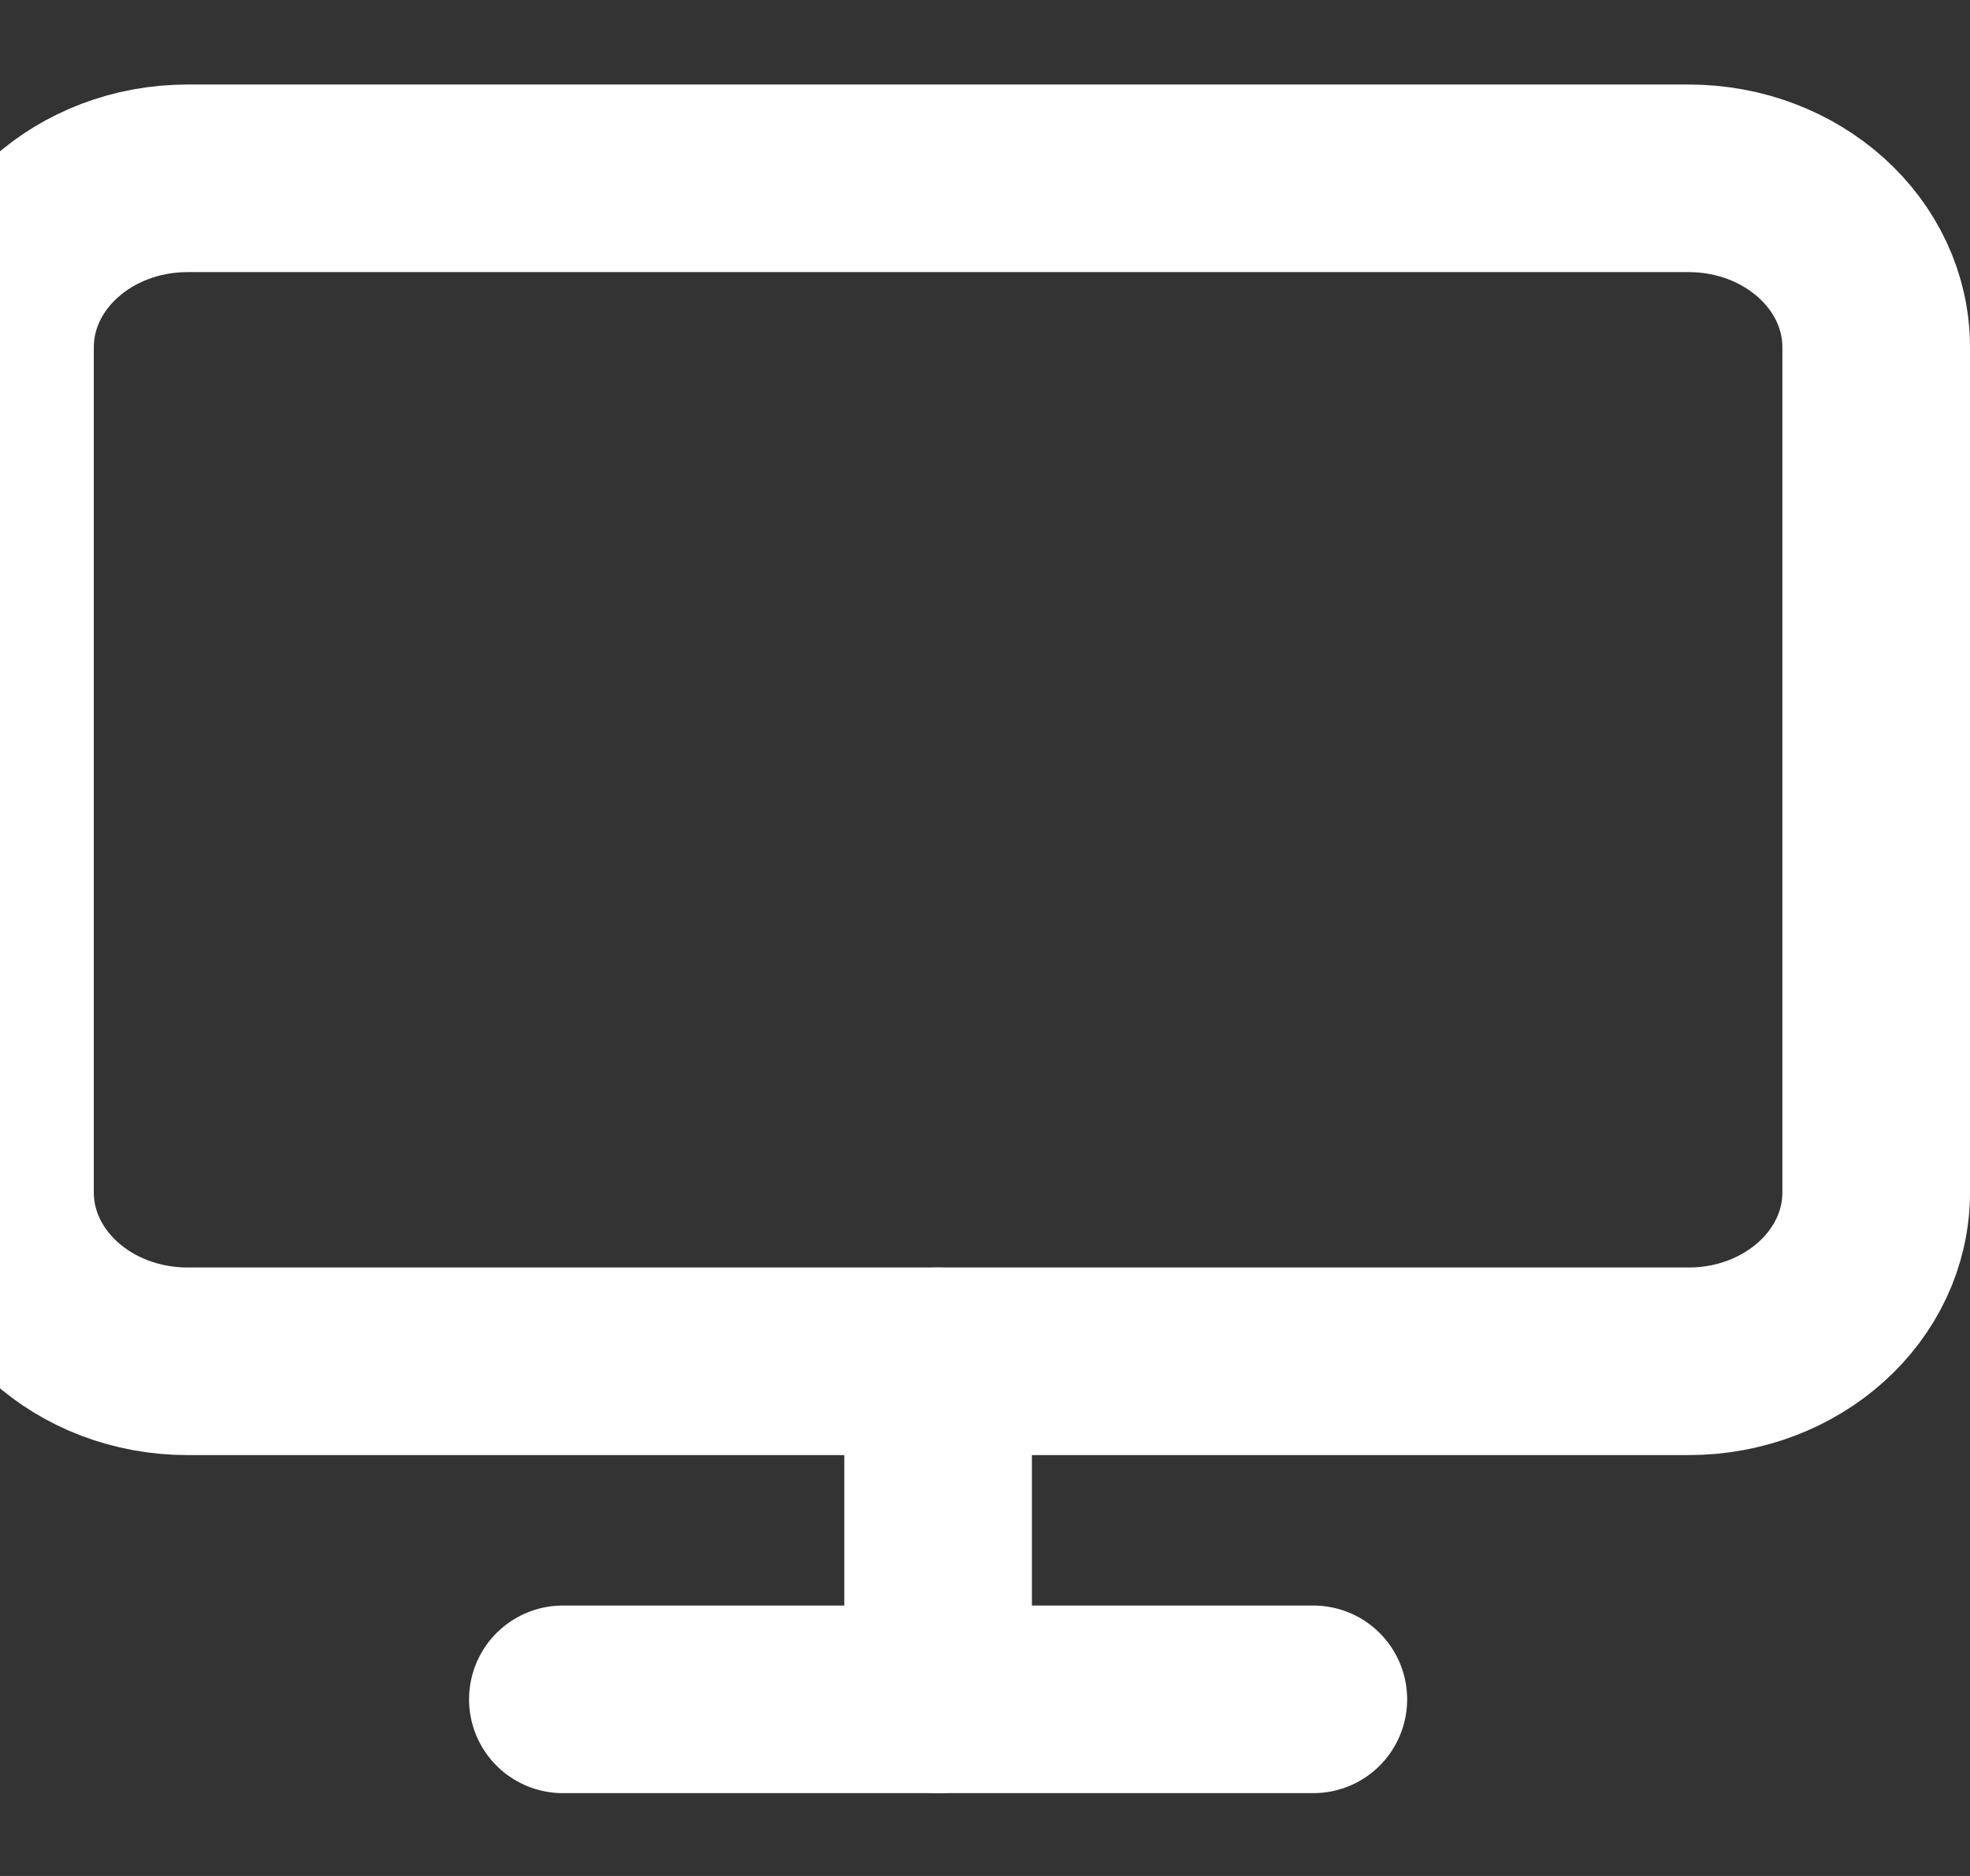
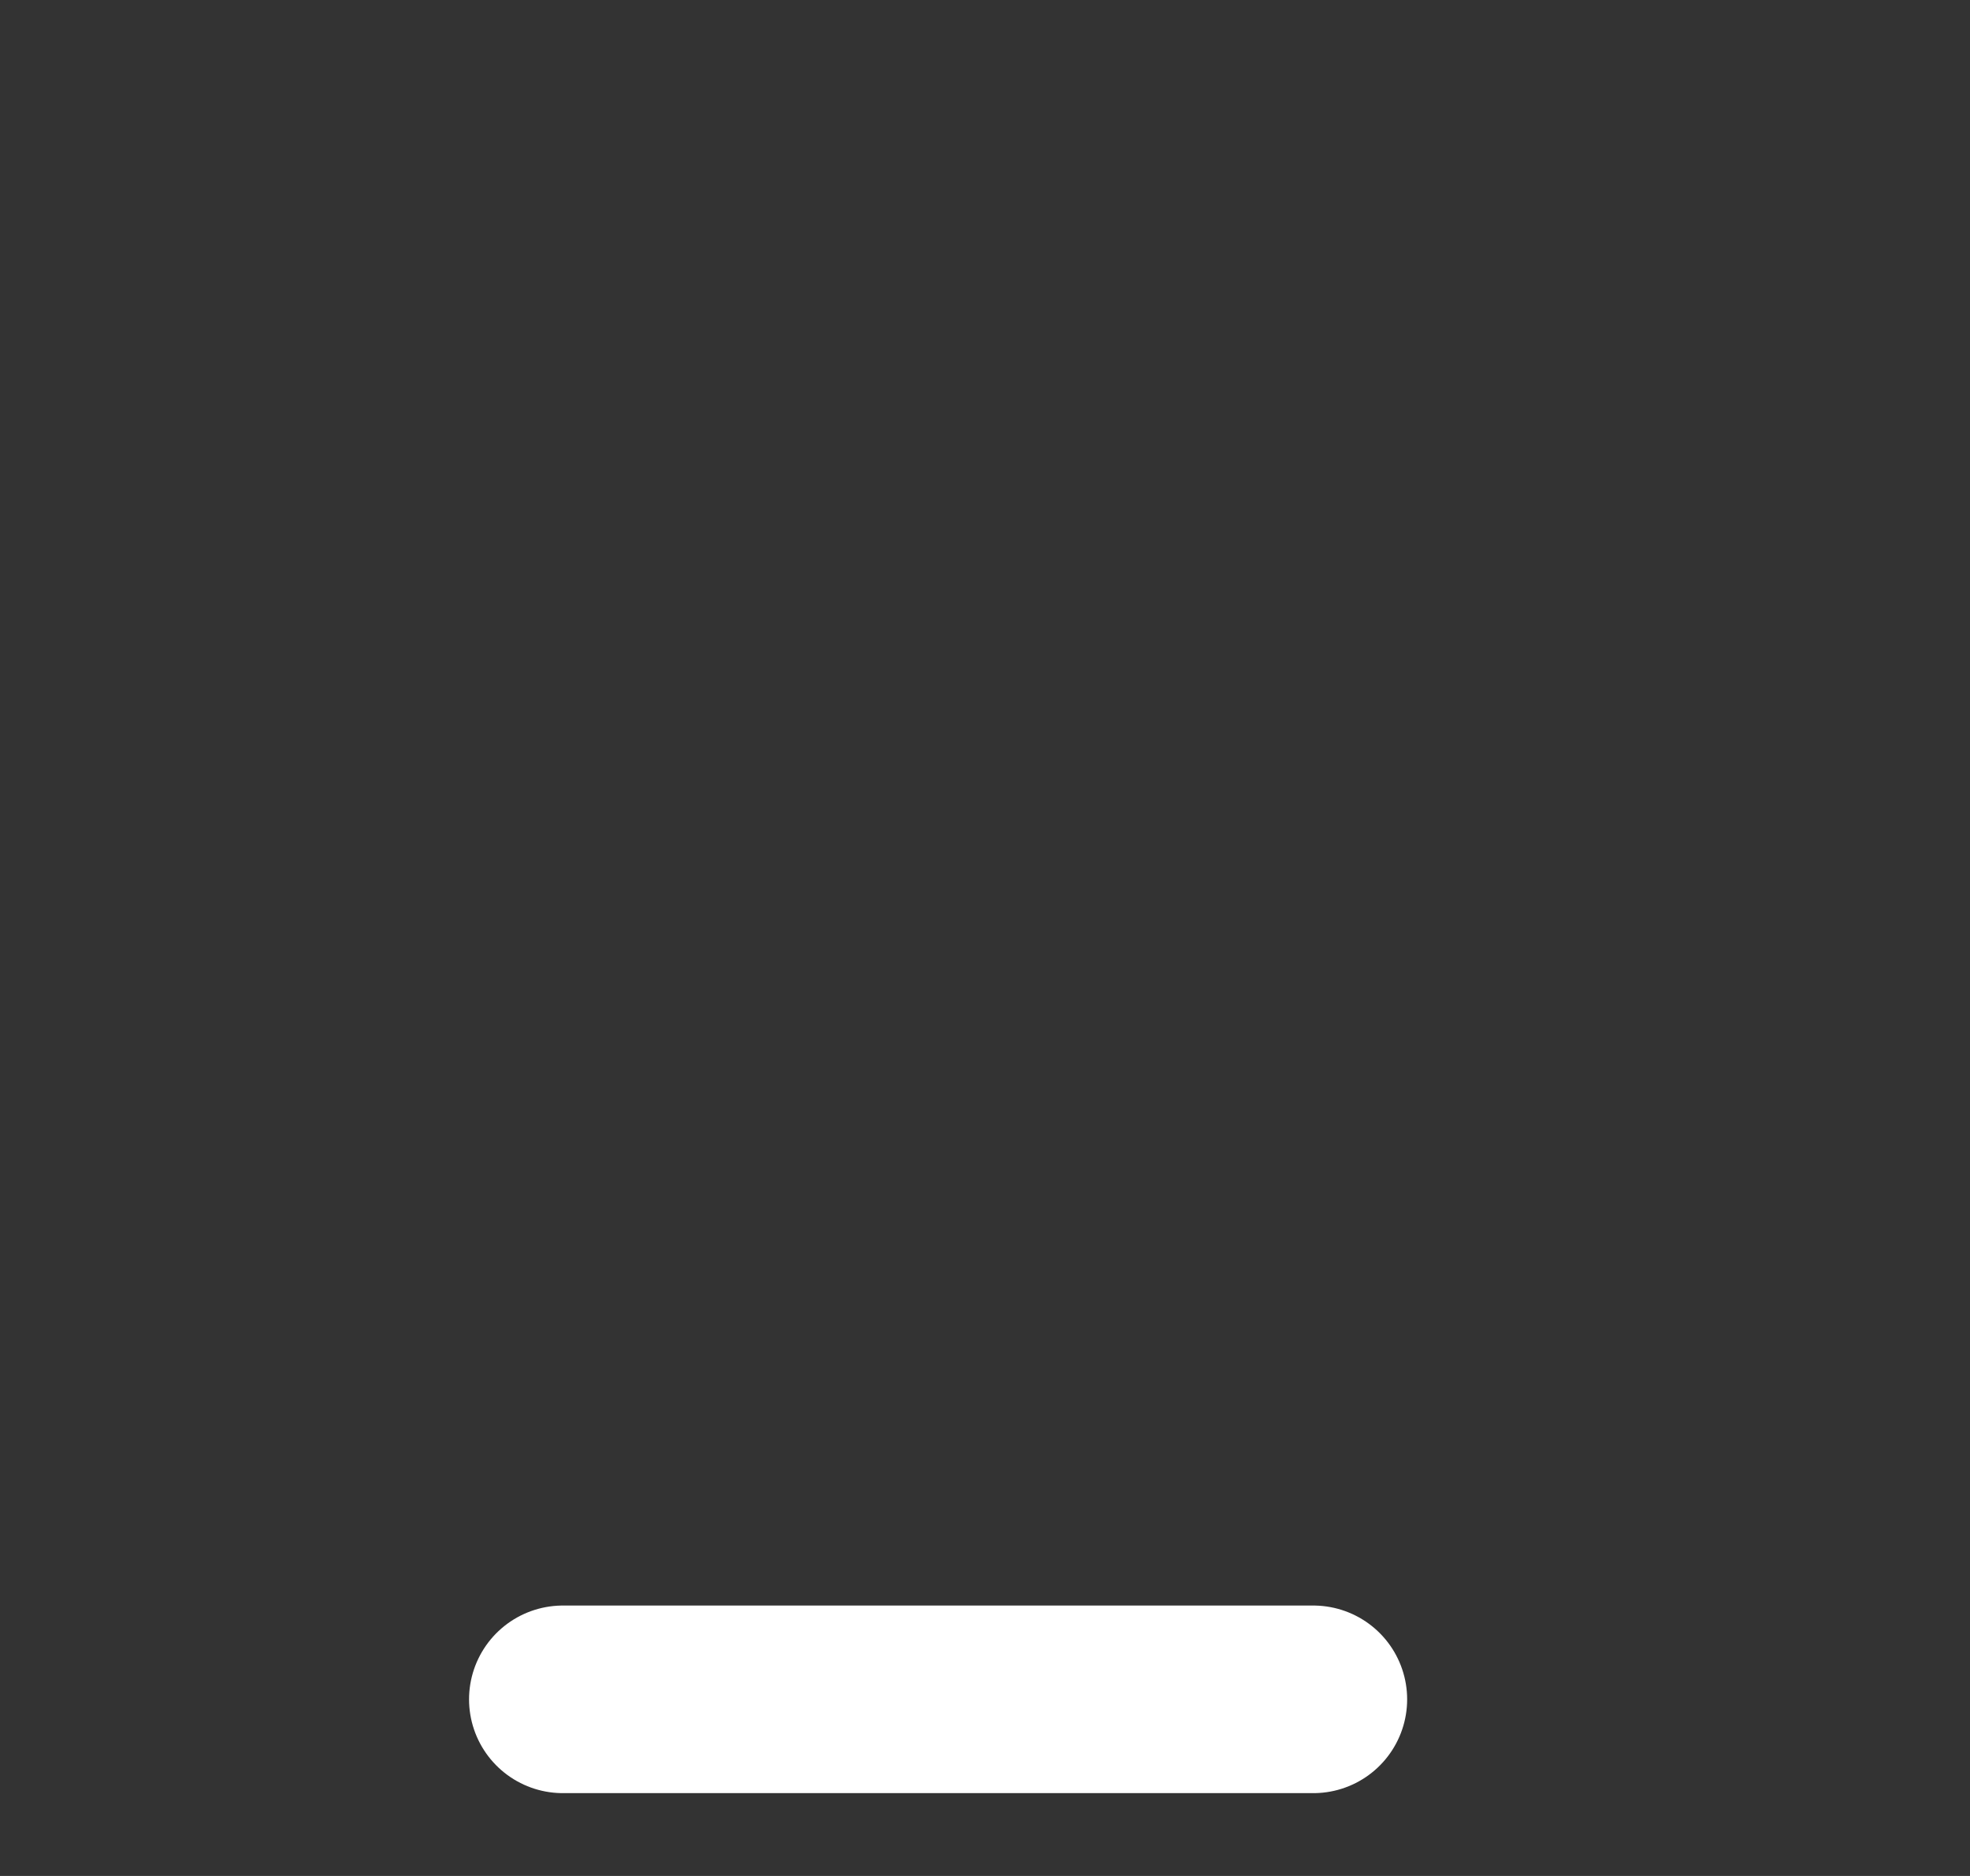
<svg xmlns="http://www.w3.org/2000/svg" width="21" height="20" viewBox="0 0 21 20" fill="none">
  <rect x="0" y="0" width="21" height="20" fill="#333333" stroke="none" />
-   <path d="M18 1.901H2C0.895 1.901 0 2.708 0 3.703V12.712C0 13.707 0.895 14.513 2 14.513H18C19.105 14.513 20 13.707 20 12.712V3.703C20 2.708 19.105 1.901 18 1.901Z" stroke="white" stroke-width="2" stroke-linecap="round" stroke-linejoin="round" />
  <path d="M6 18.117H14" stroke="white" stroke-width="2" stroke-linecap="round" stroke-linejoin="round" />
-   <path d="M10 14.513V18.117" stroke="white" stroke-width="2" stroke-linecap="round" stroke-linejoin="round" />
</svg>